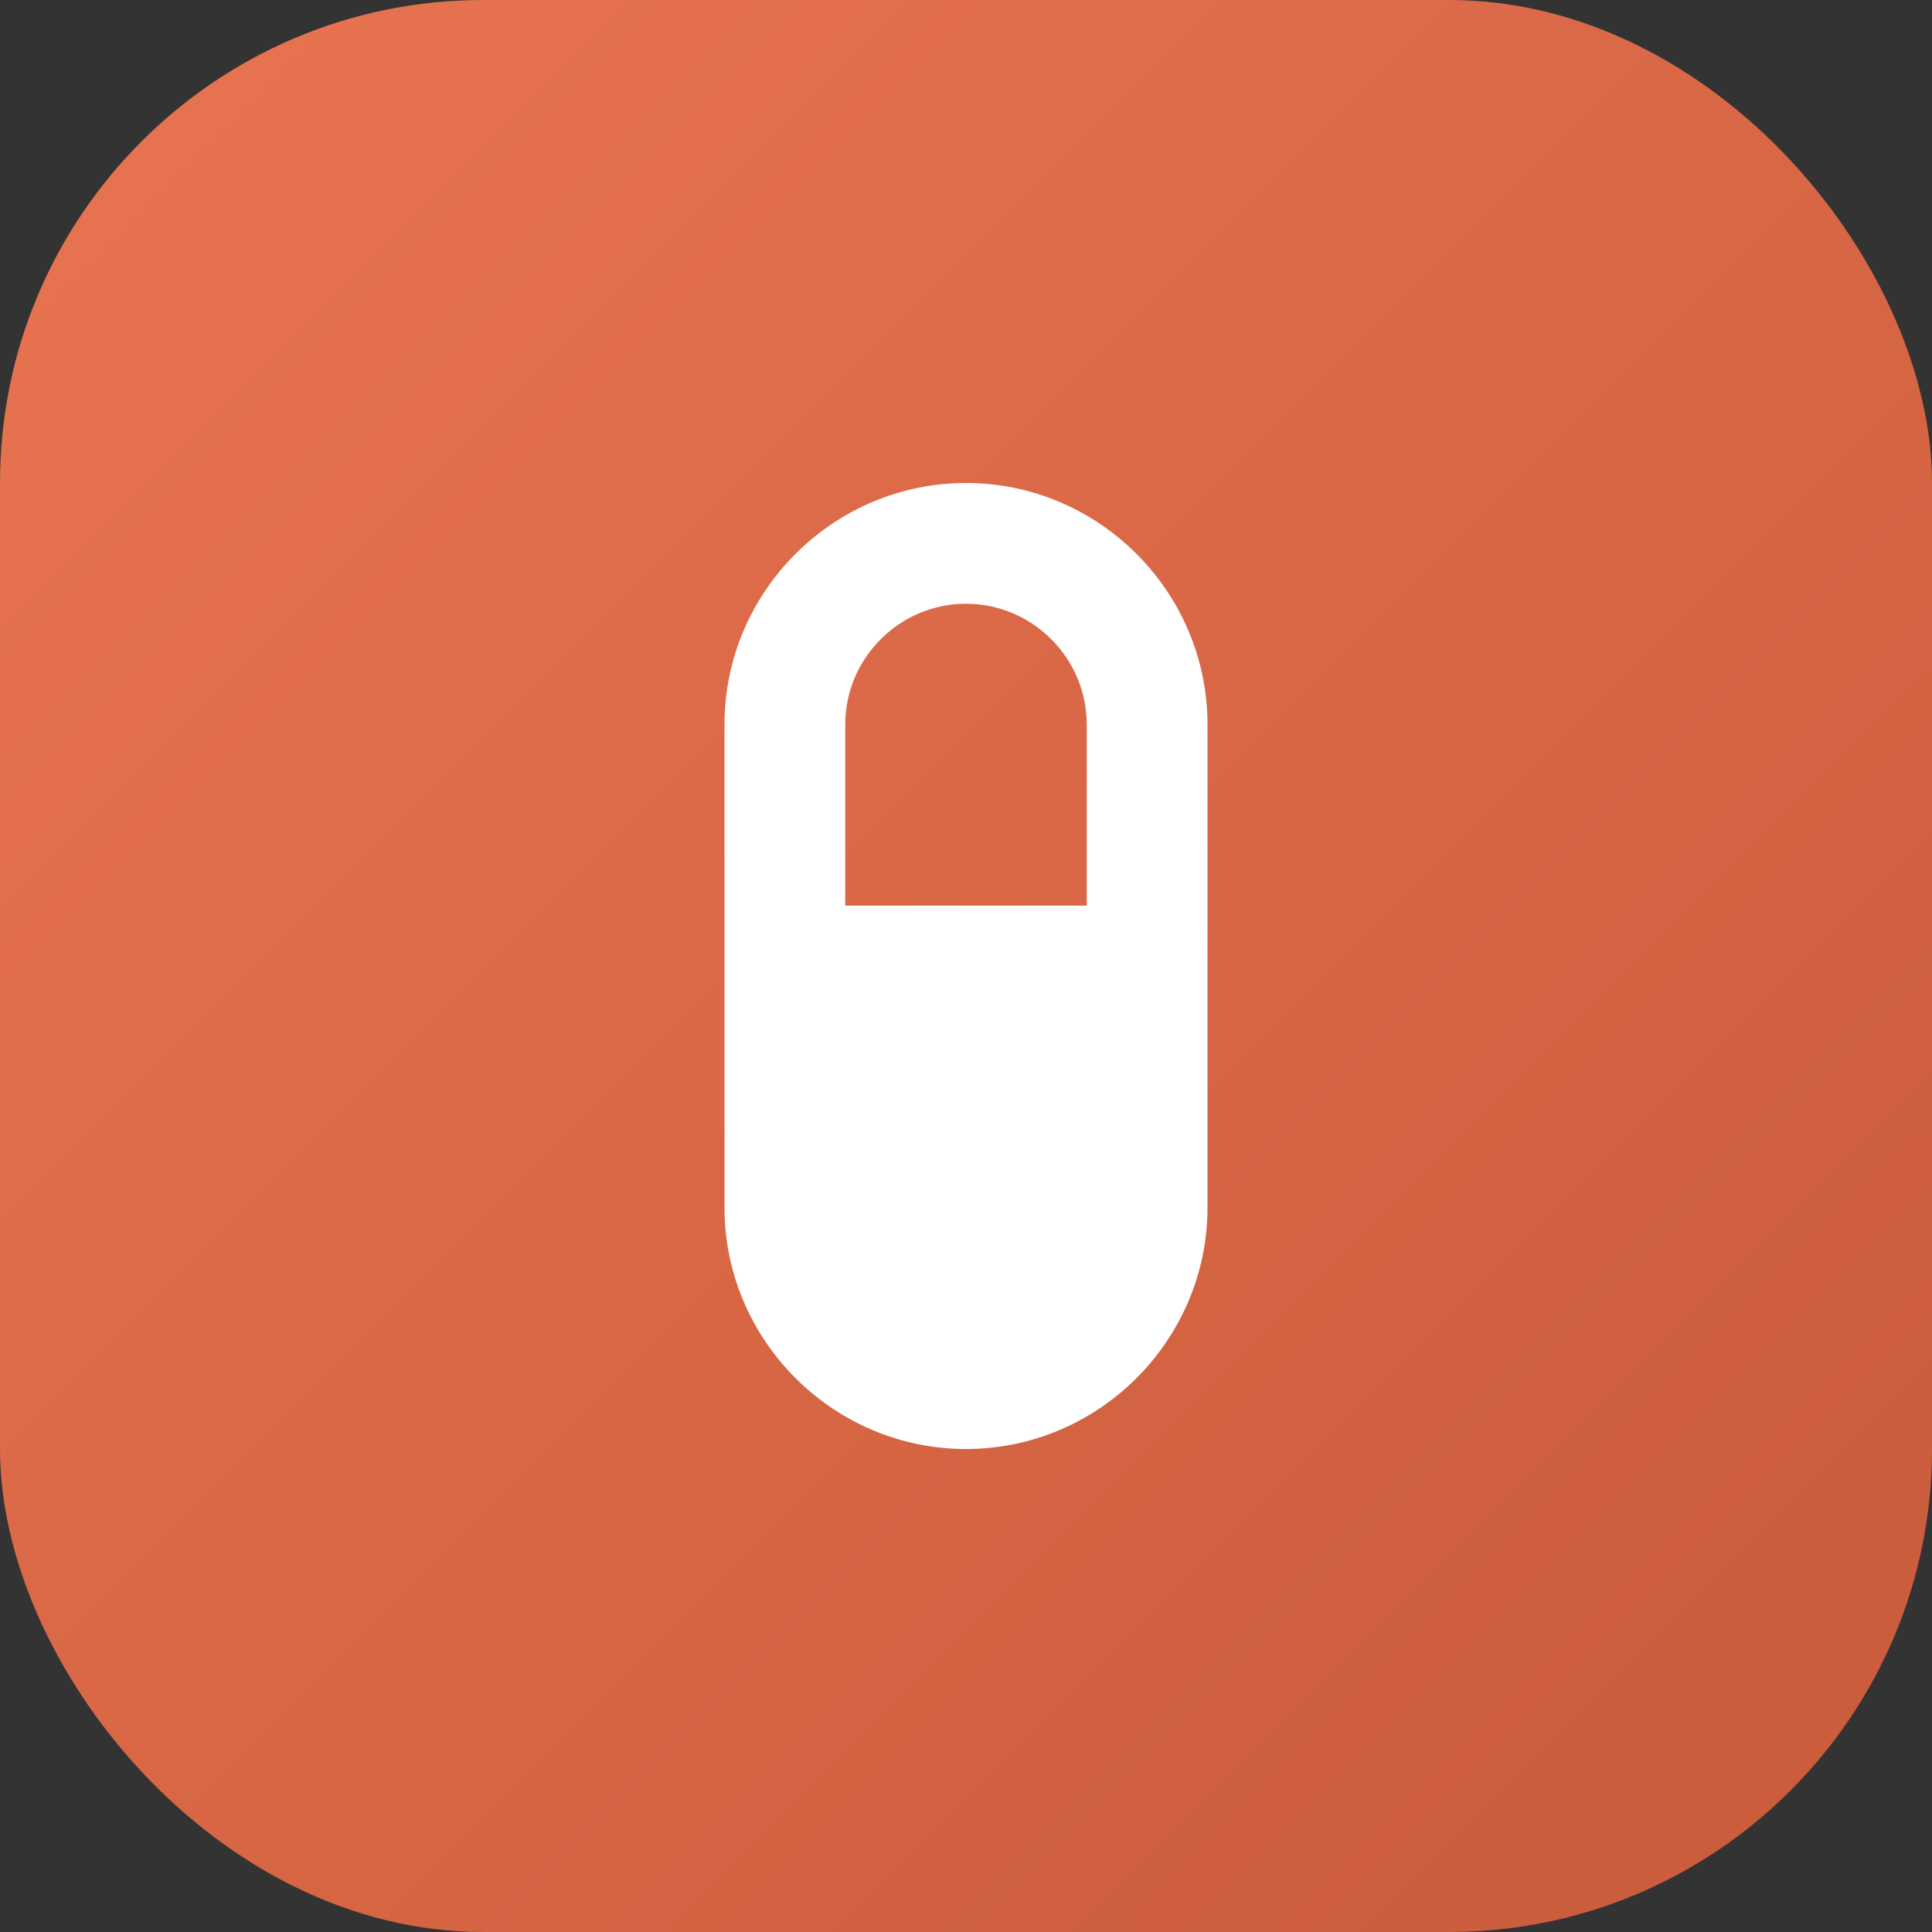
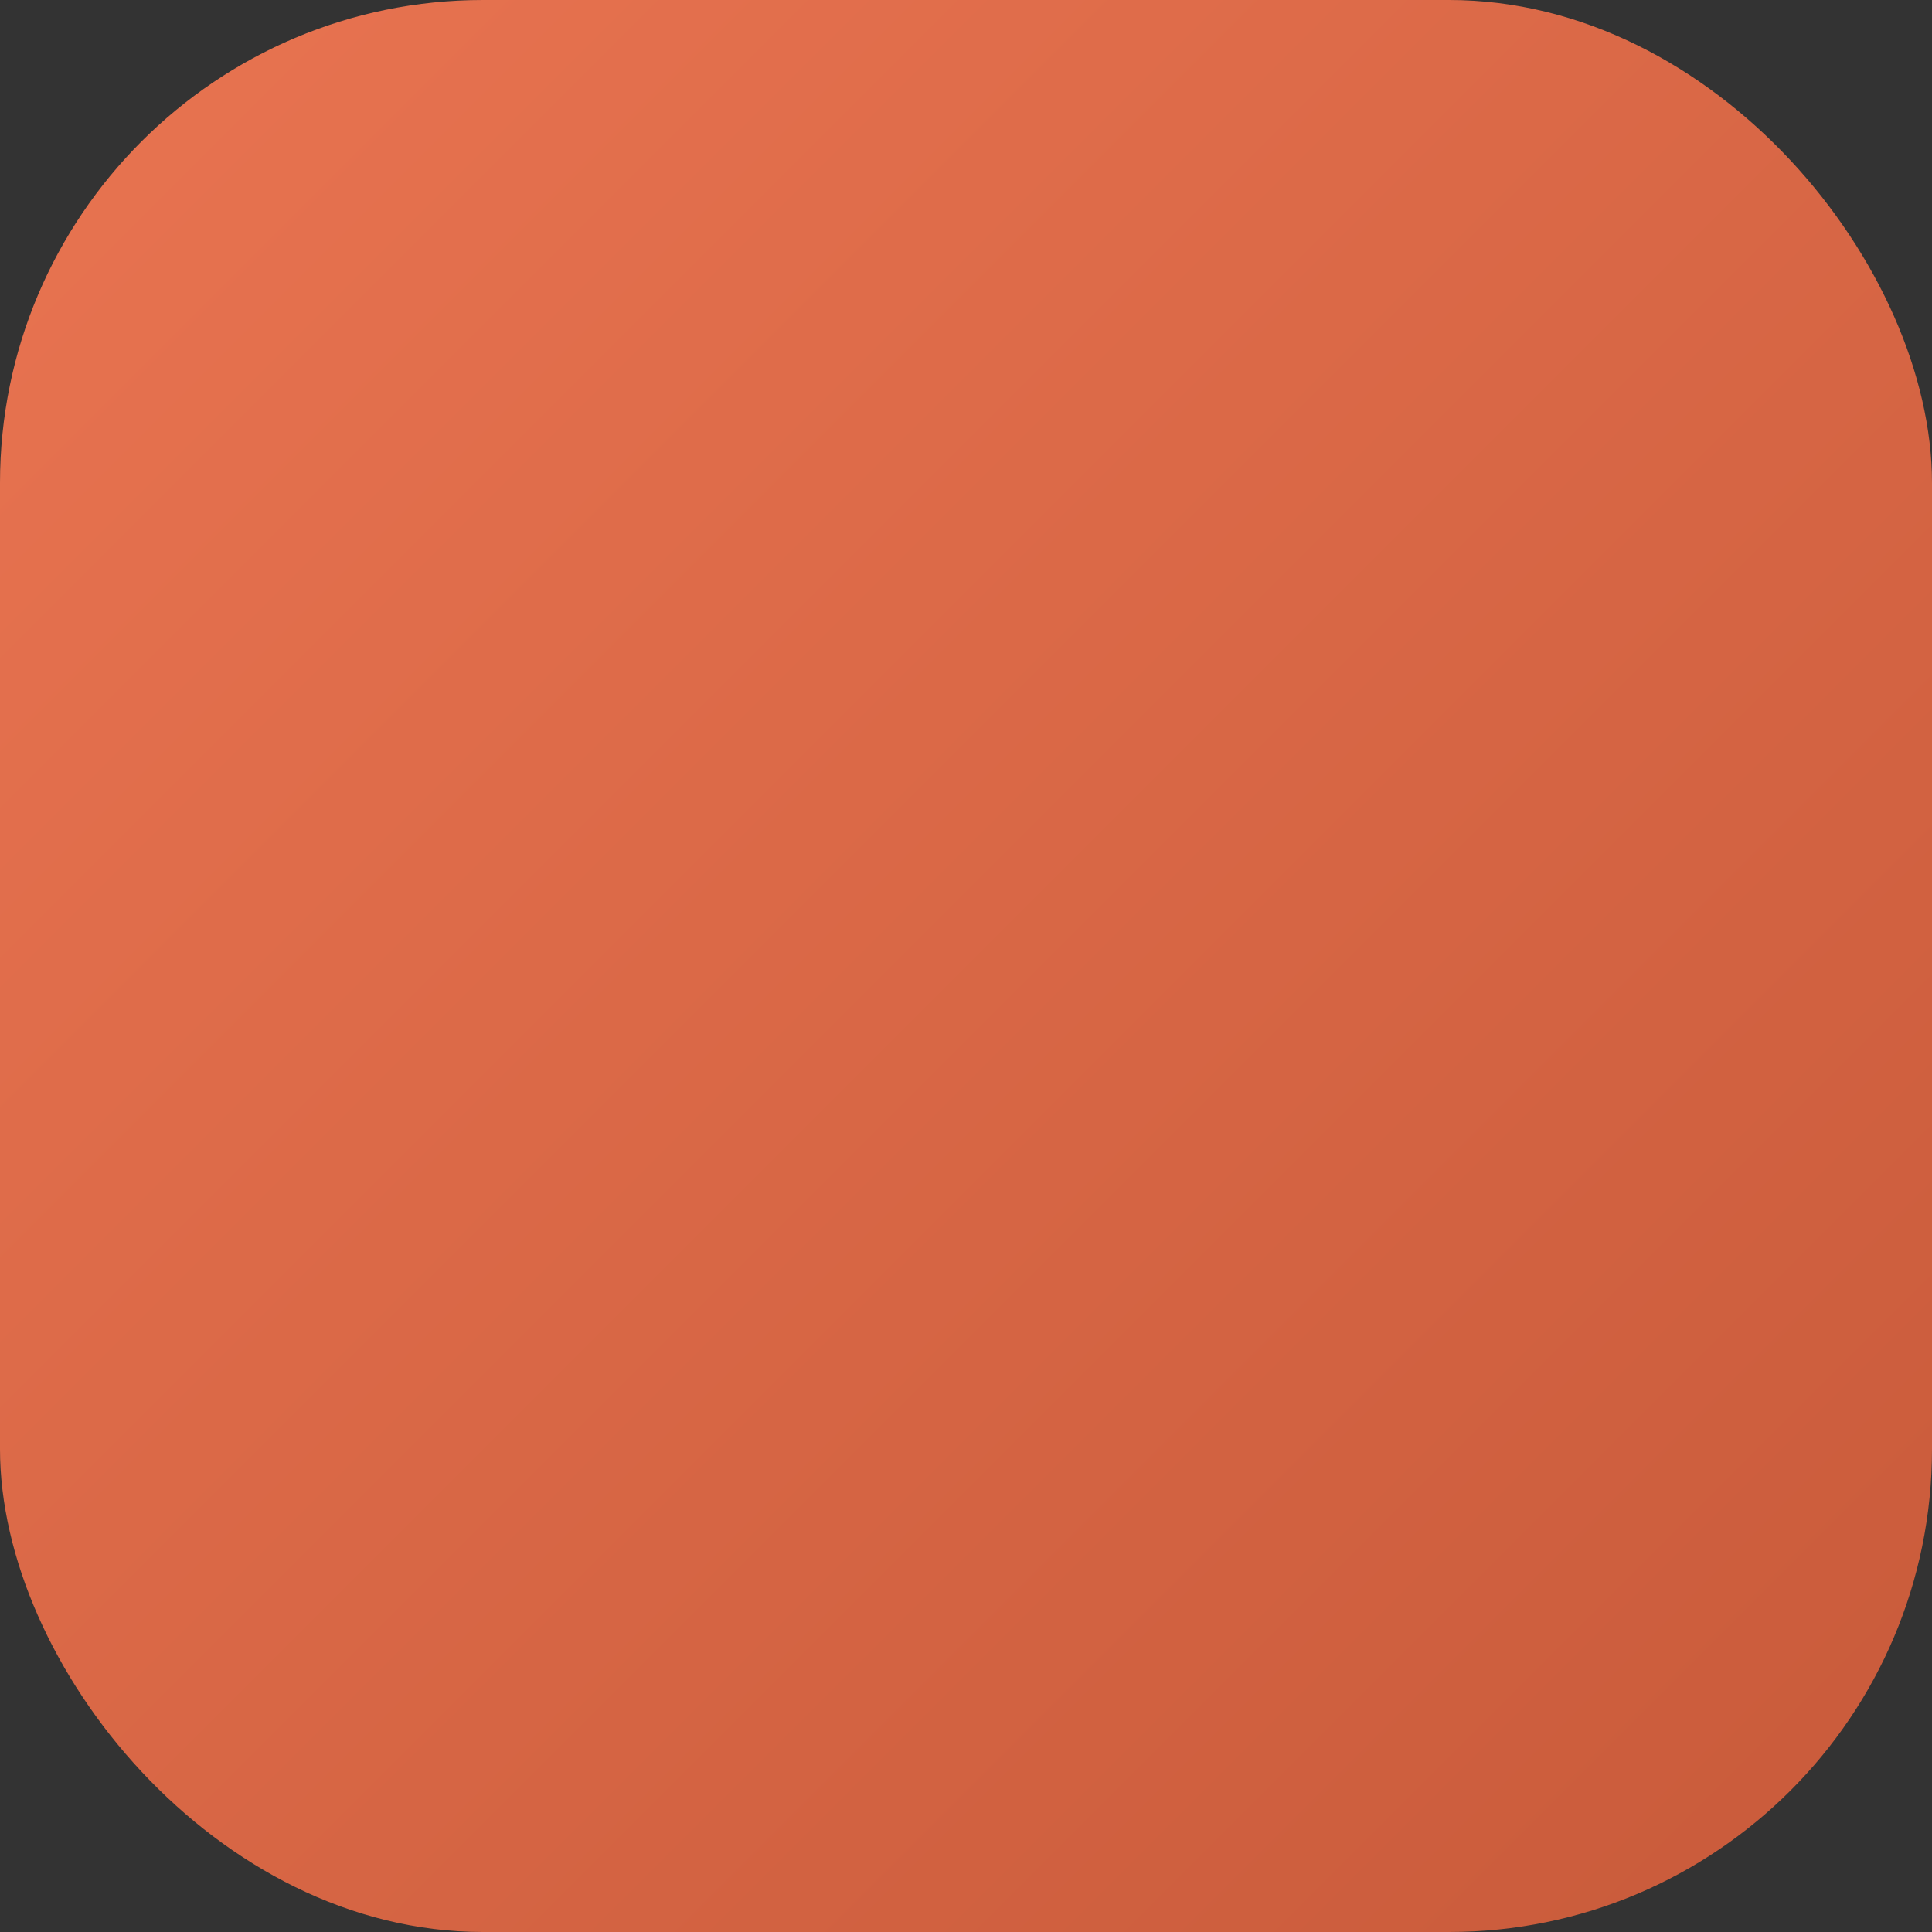
<svg xmlns="http://www.w3.org/2000/svg" viewBox="0 0 32 32">
  <rect x="0" y="0" width="32" height="32" fill="#333333" stroke="none" />
  <defs>
    <linearGradient id="pill-gradient" x1="0%" y1="0%" x2="100%" y2="100%">
      <stop offset="0%" style="stop-color:#e97451" />
      <stop offset="100%" style="stop-color:#c85a3a" />
    </linearGradient>
  </defs>
  <rect width="32" height="32" rx="8" fill="url(#pill-gradient)" />
-   <path d="M16 8c-2.2 0-4 1.8-4 4v8c0 2.2 1.8 4 4 4s4-1.8 4-4v-8c0-2.2-1.8-4-4-4zm0 2c1.1 0 2 .9 2 2v3h-4v-3c0-1.1.9-2 2-2z" fill="white" />
</svg>